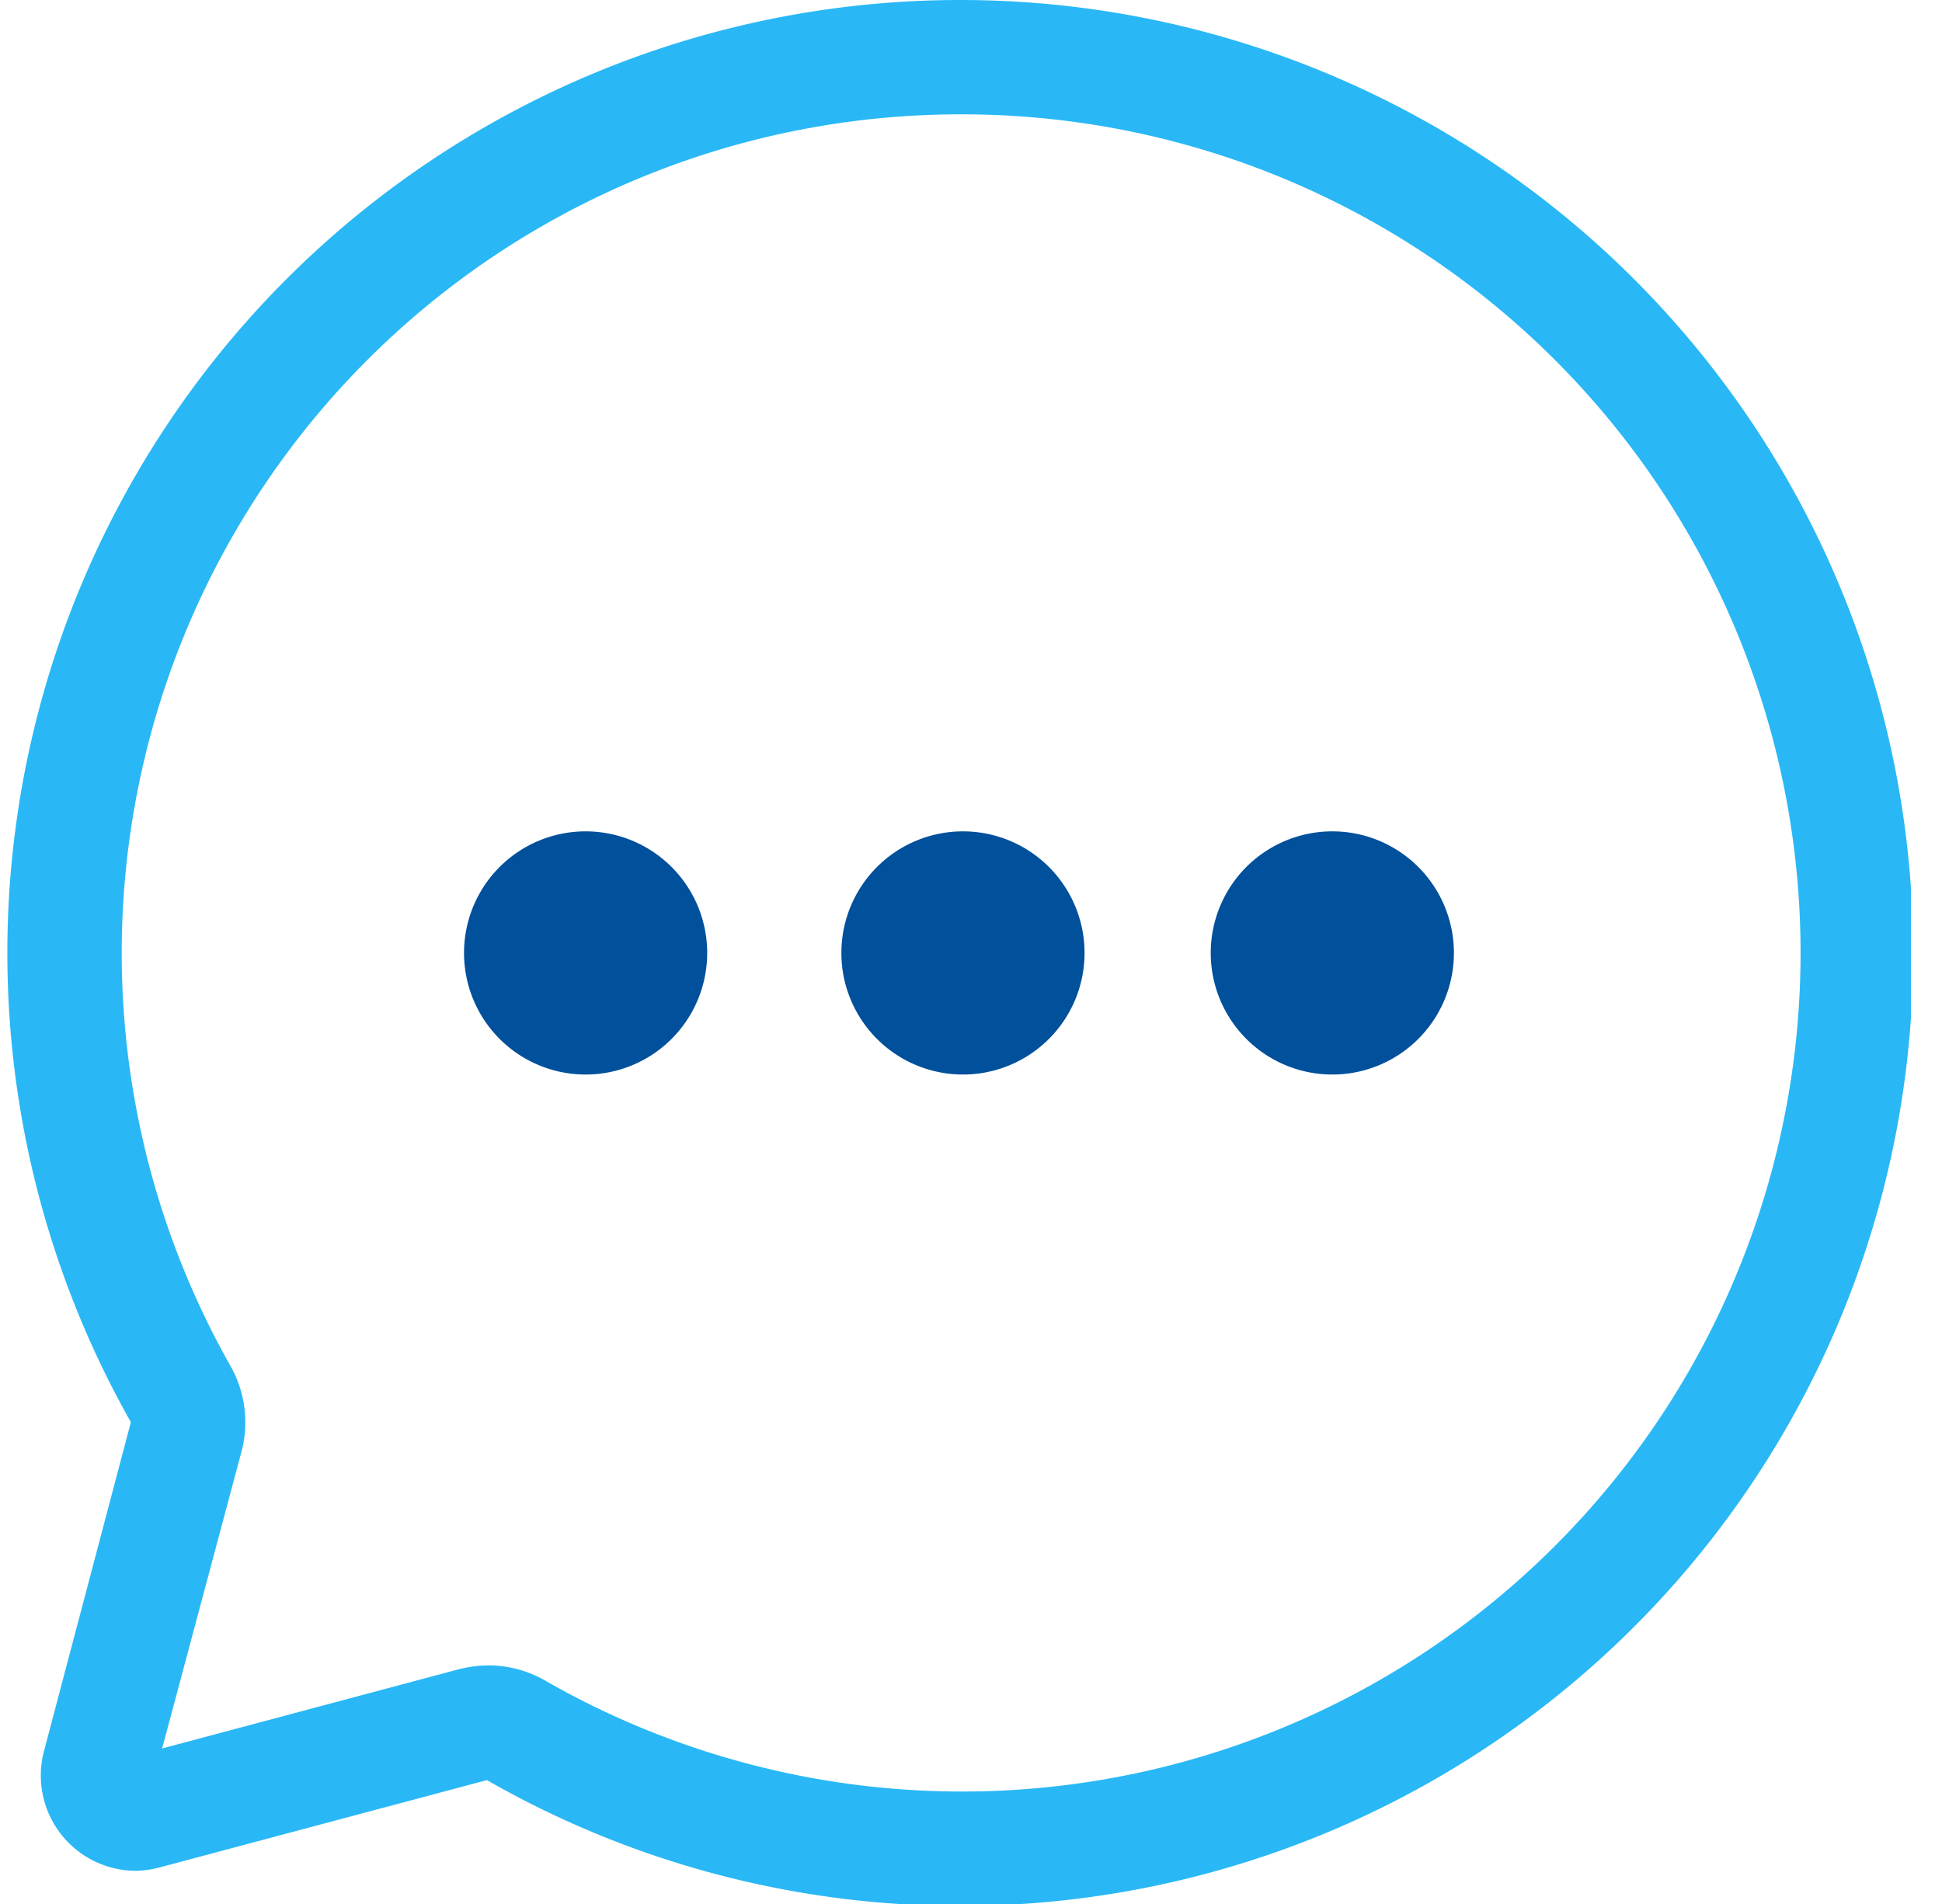
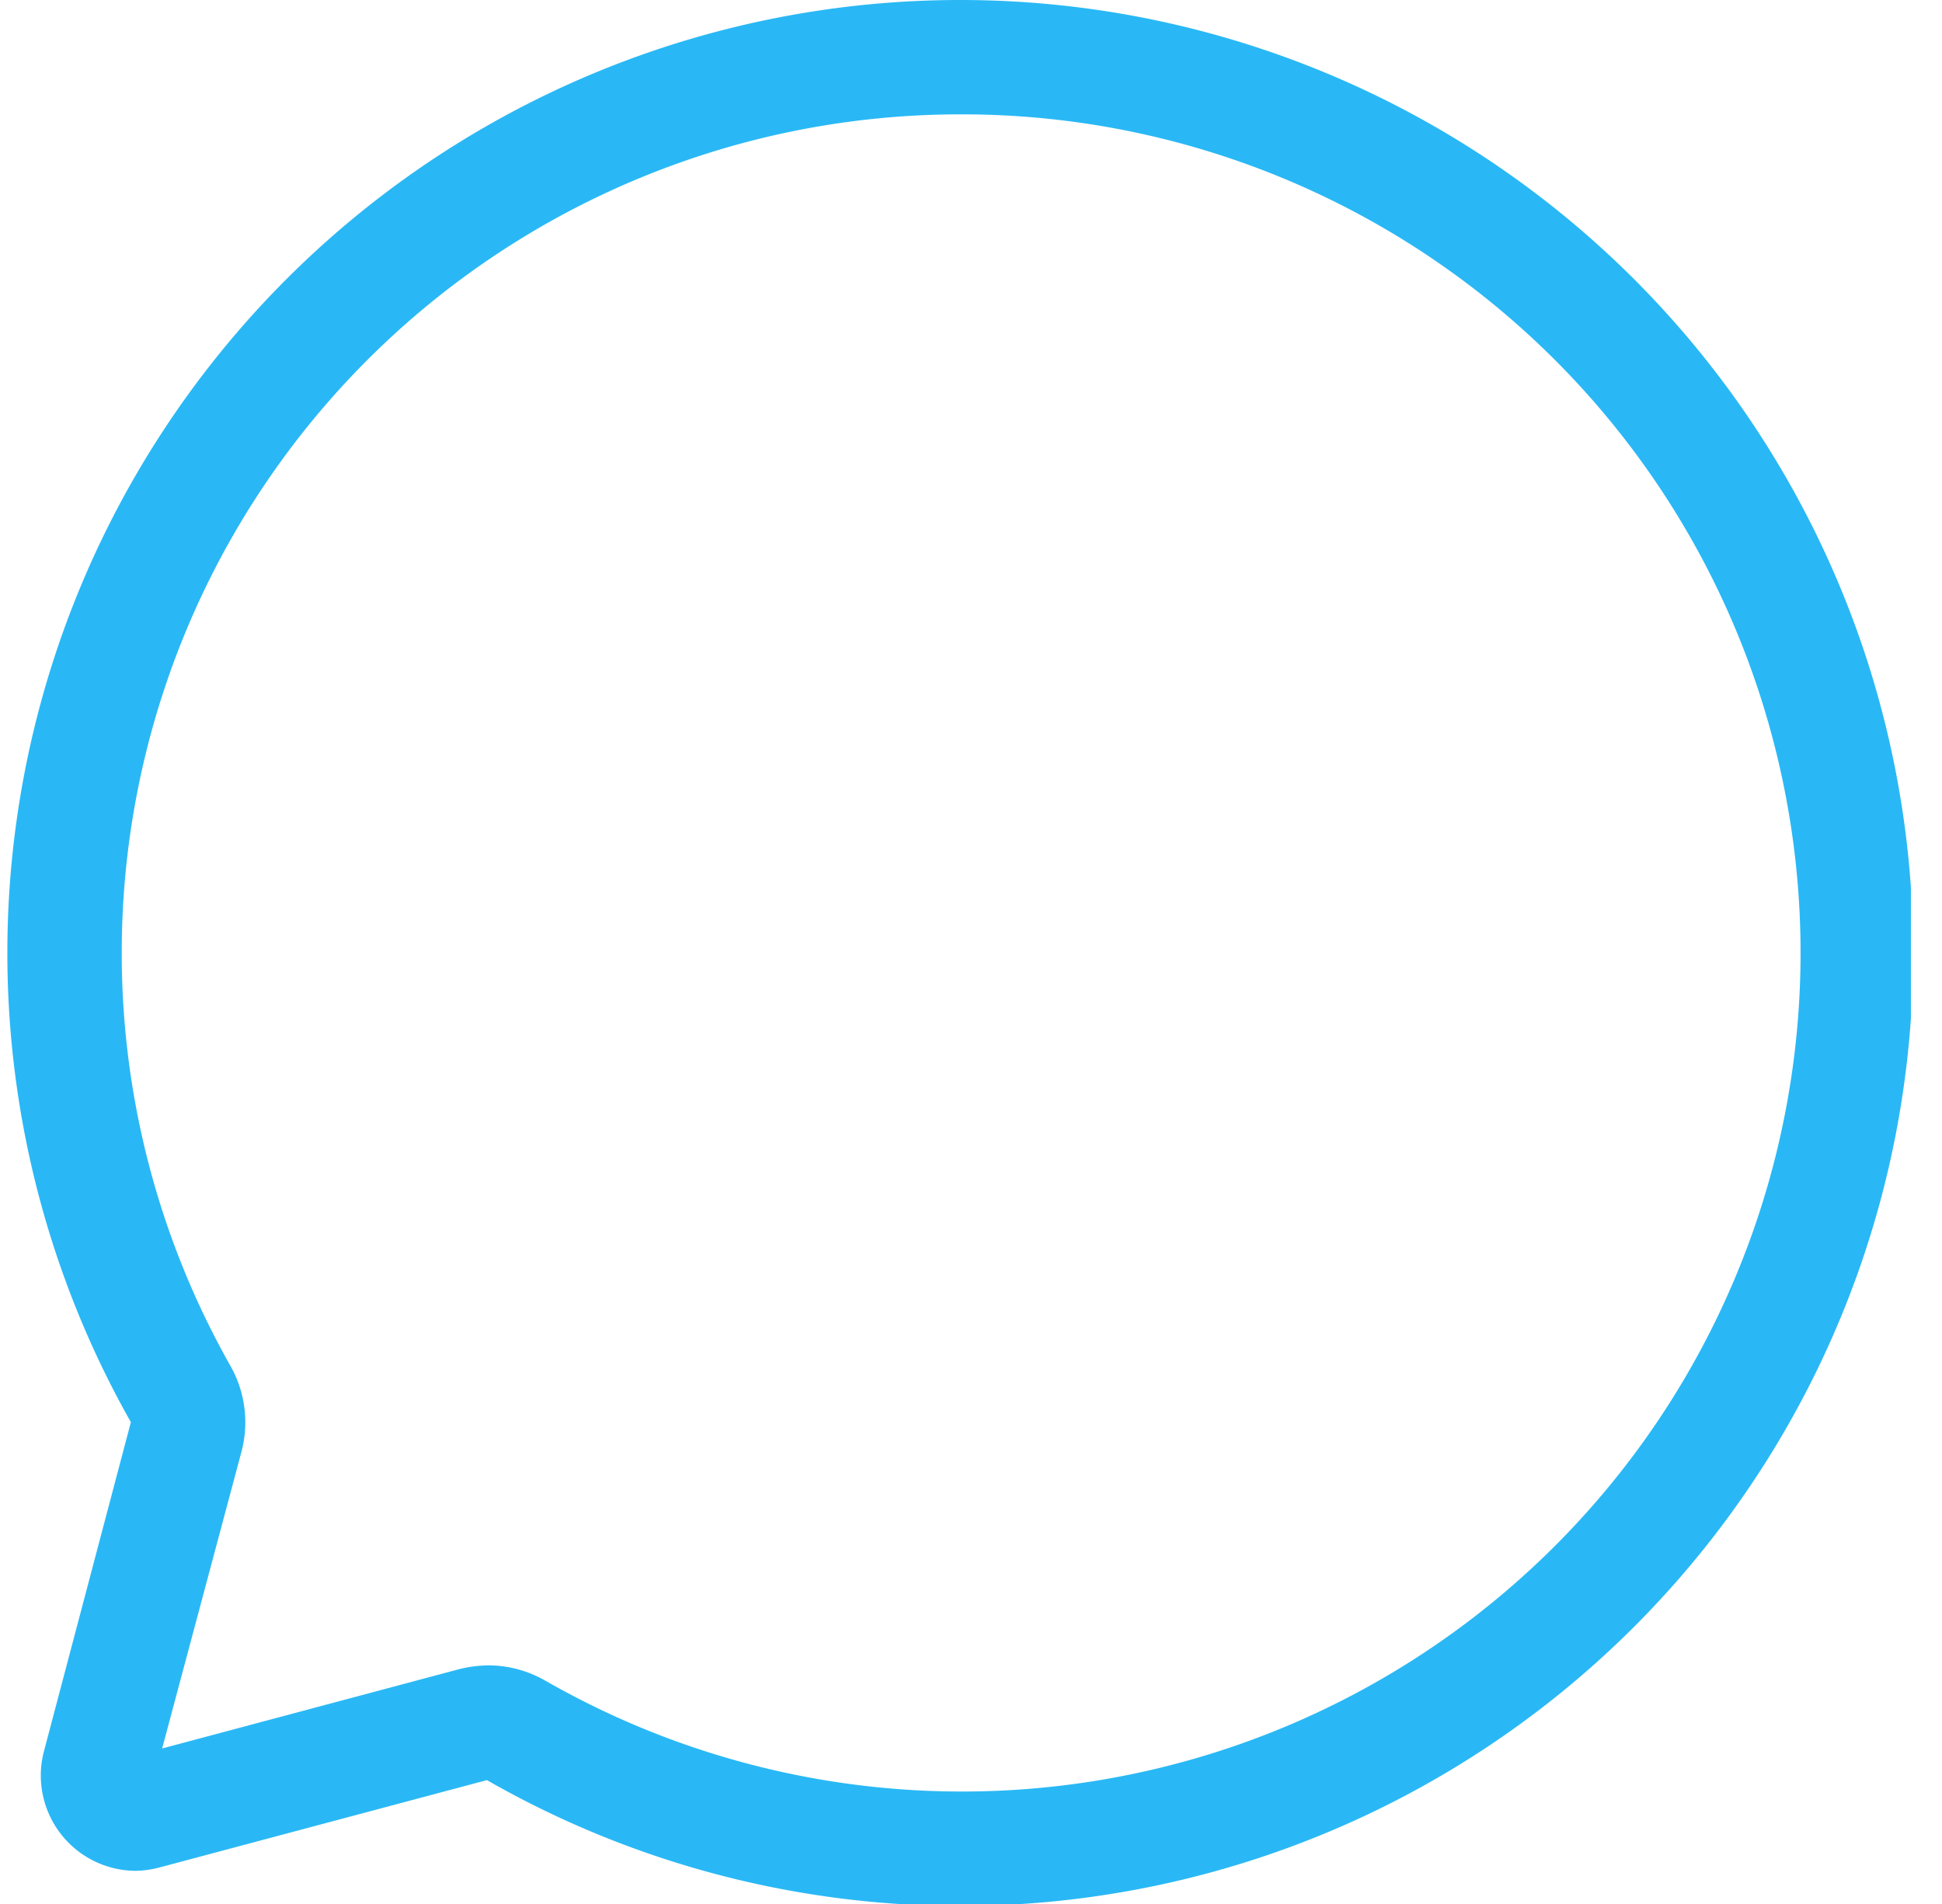
<svg xmlns="http://www.w3.org/2000/svg" width="51" height="50" viewBox="0 0 51 50" fill="none">
  <g clip-path="url(#a)">
    <path d="M25.179 3.003a22.022 22.022 0 1 1-10.861 41.131 3.002 3.002 0 0 0-1.492-.4c-.26.003-.518.036-.77.1l-7.798 2.082 2.082-7.788c.204-.763.1-1.575-.29-2.262A22.022 22.022 0 0 1 25.179 3.003zm0-3.003A25.025 25.025 0 0 0 3.437 37.347l-2.282 8.639a2.503 2.503 0 0 0 2.402 3.143 2.58 2.58 0 0 0 .6-.08l8.63-2.302A25.026 25.026 0 1 0 25.178 0z" fill="#29B8F5" />
-     <path d="M15.379 28.218a3.193 3.193 0 1 0 0-6.386 3.193 3.193 0 0 0 0 6.386zm9.91 0a3.193 3.193 0 1 0 0-6.386 3.193 3.193 0 0 0 0 6.386zm9.7 0a3.193 3.193 0 1 0 0-6.386 3.193 3.193 0 0 0 0 6.386z" fill="#00509C" />
  </g>
  <defs>
    <clipPath id="a">
      <path fill="#fff" transform="translate(.184)" d="M0 0h50v50H0z" />
    </clipPath>
  </defs>
</svg>